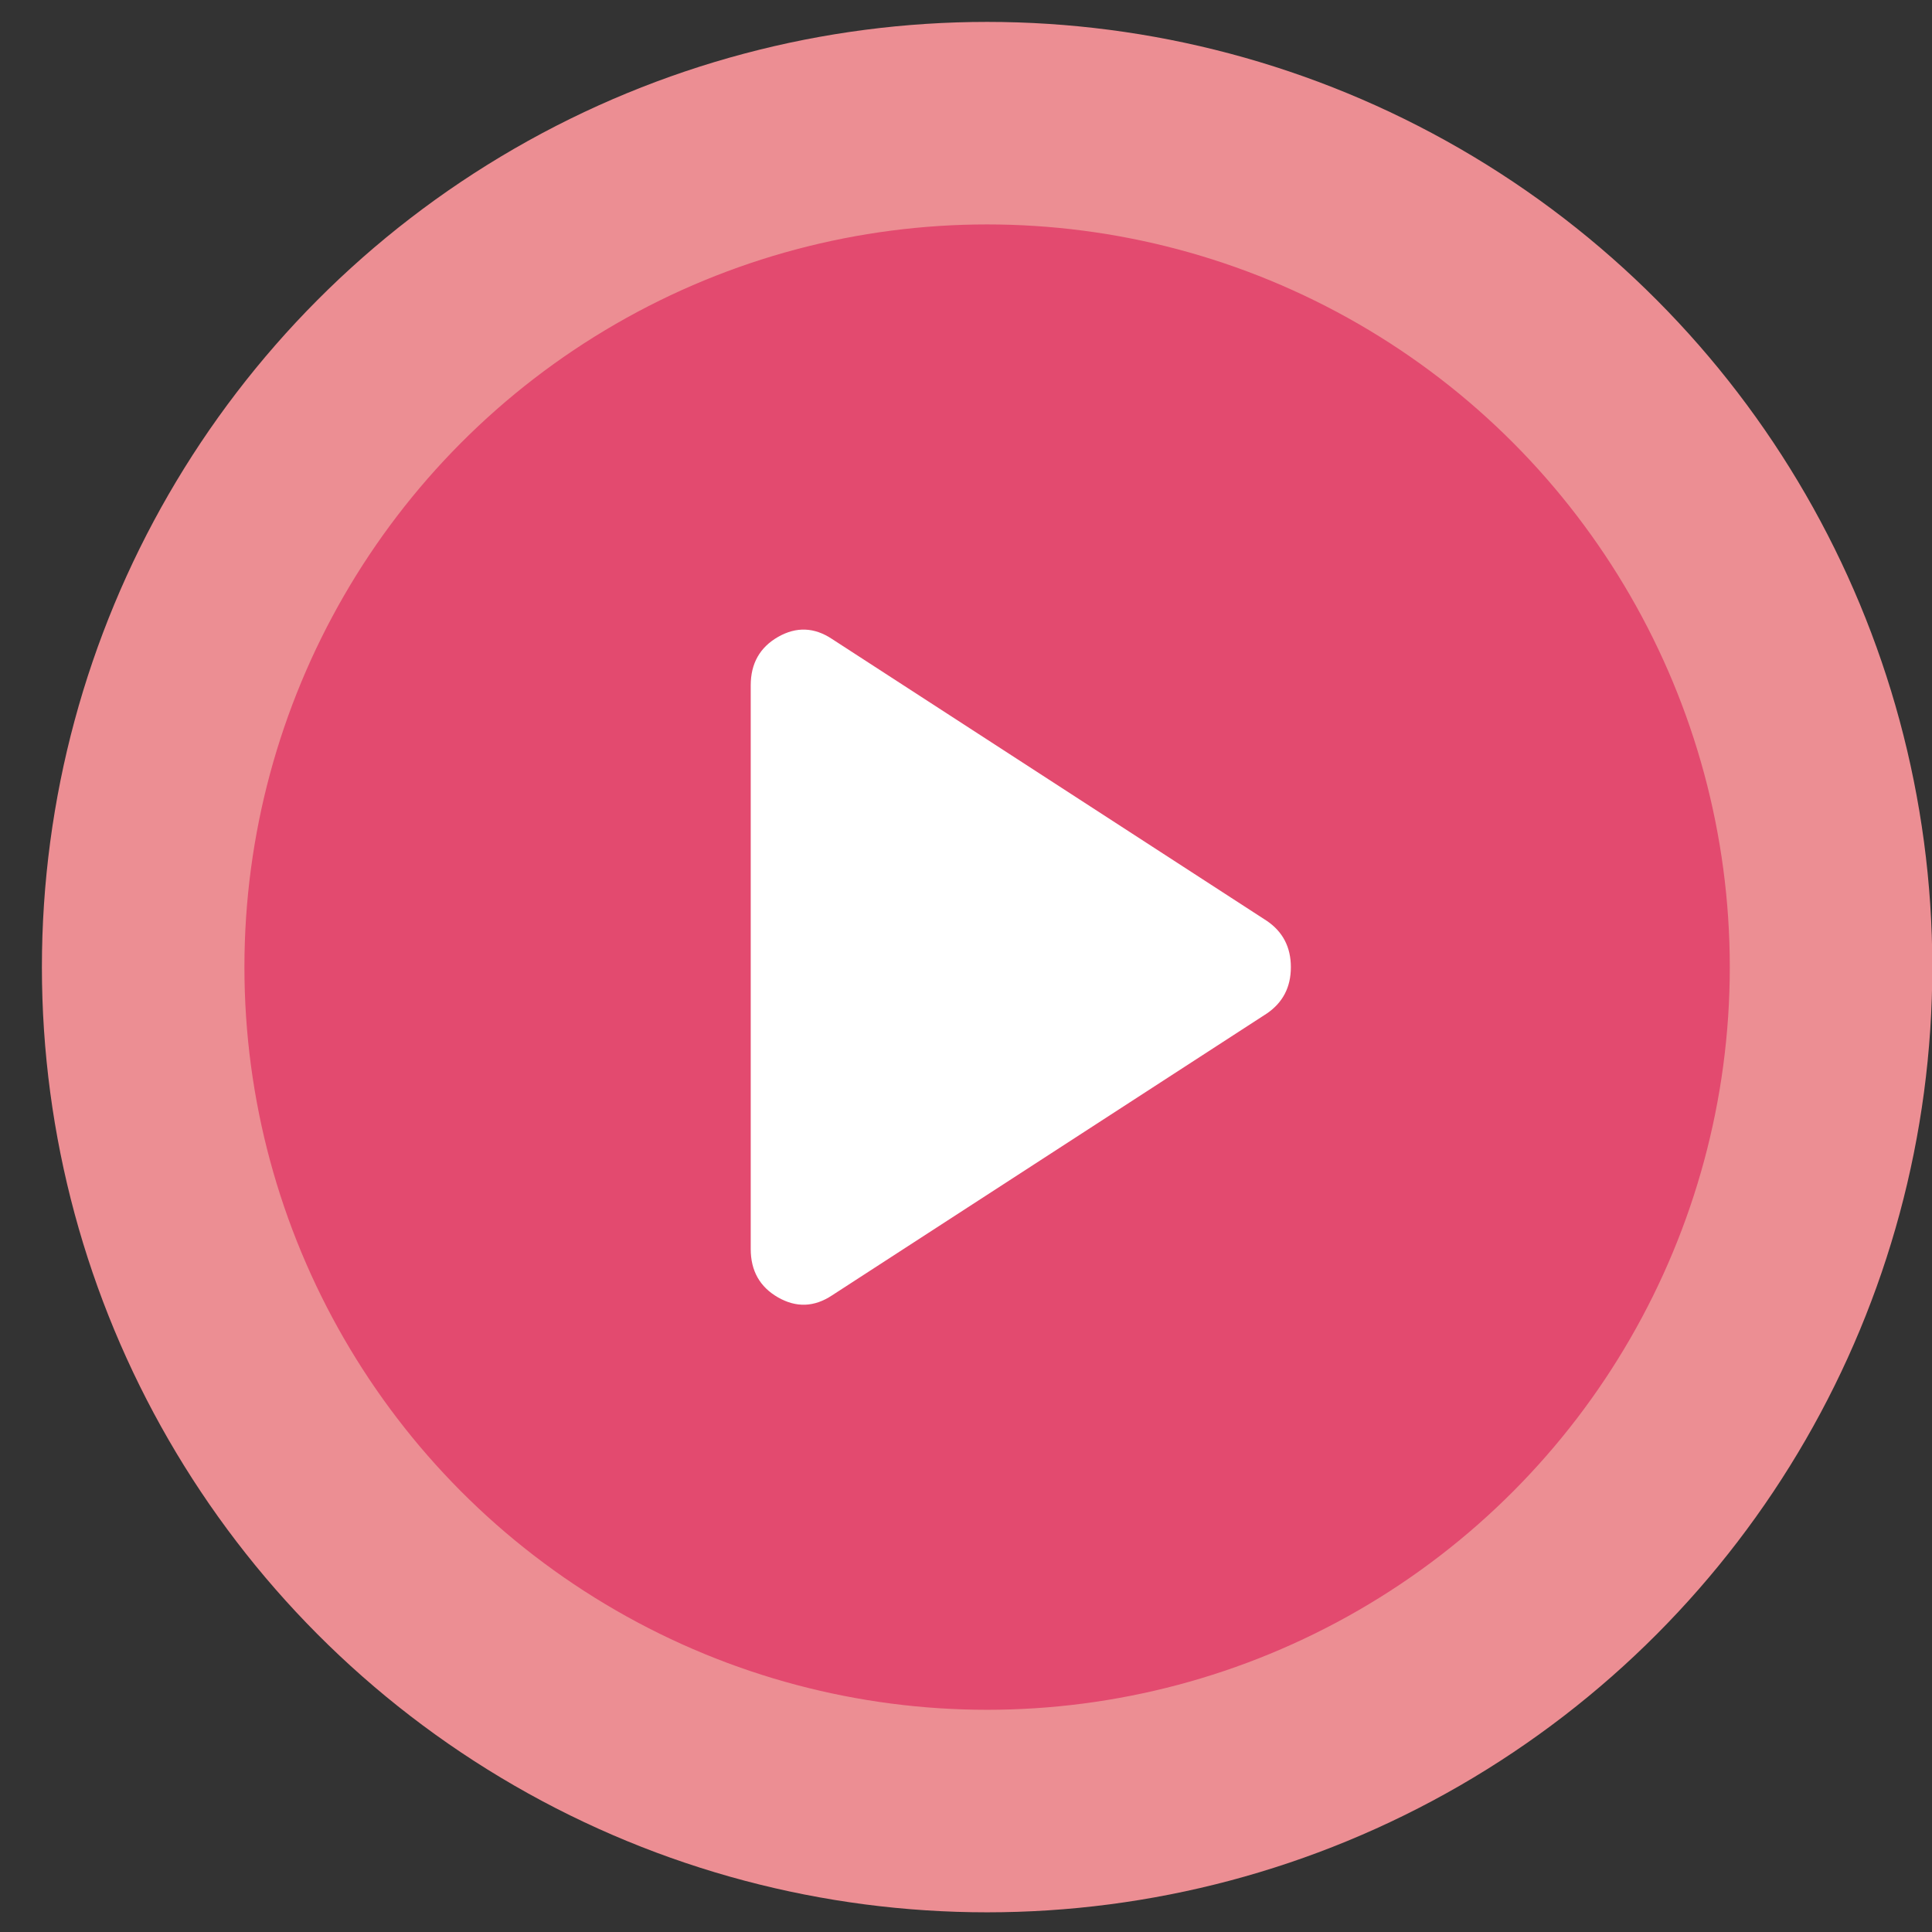
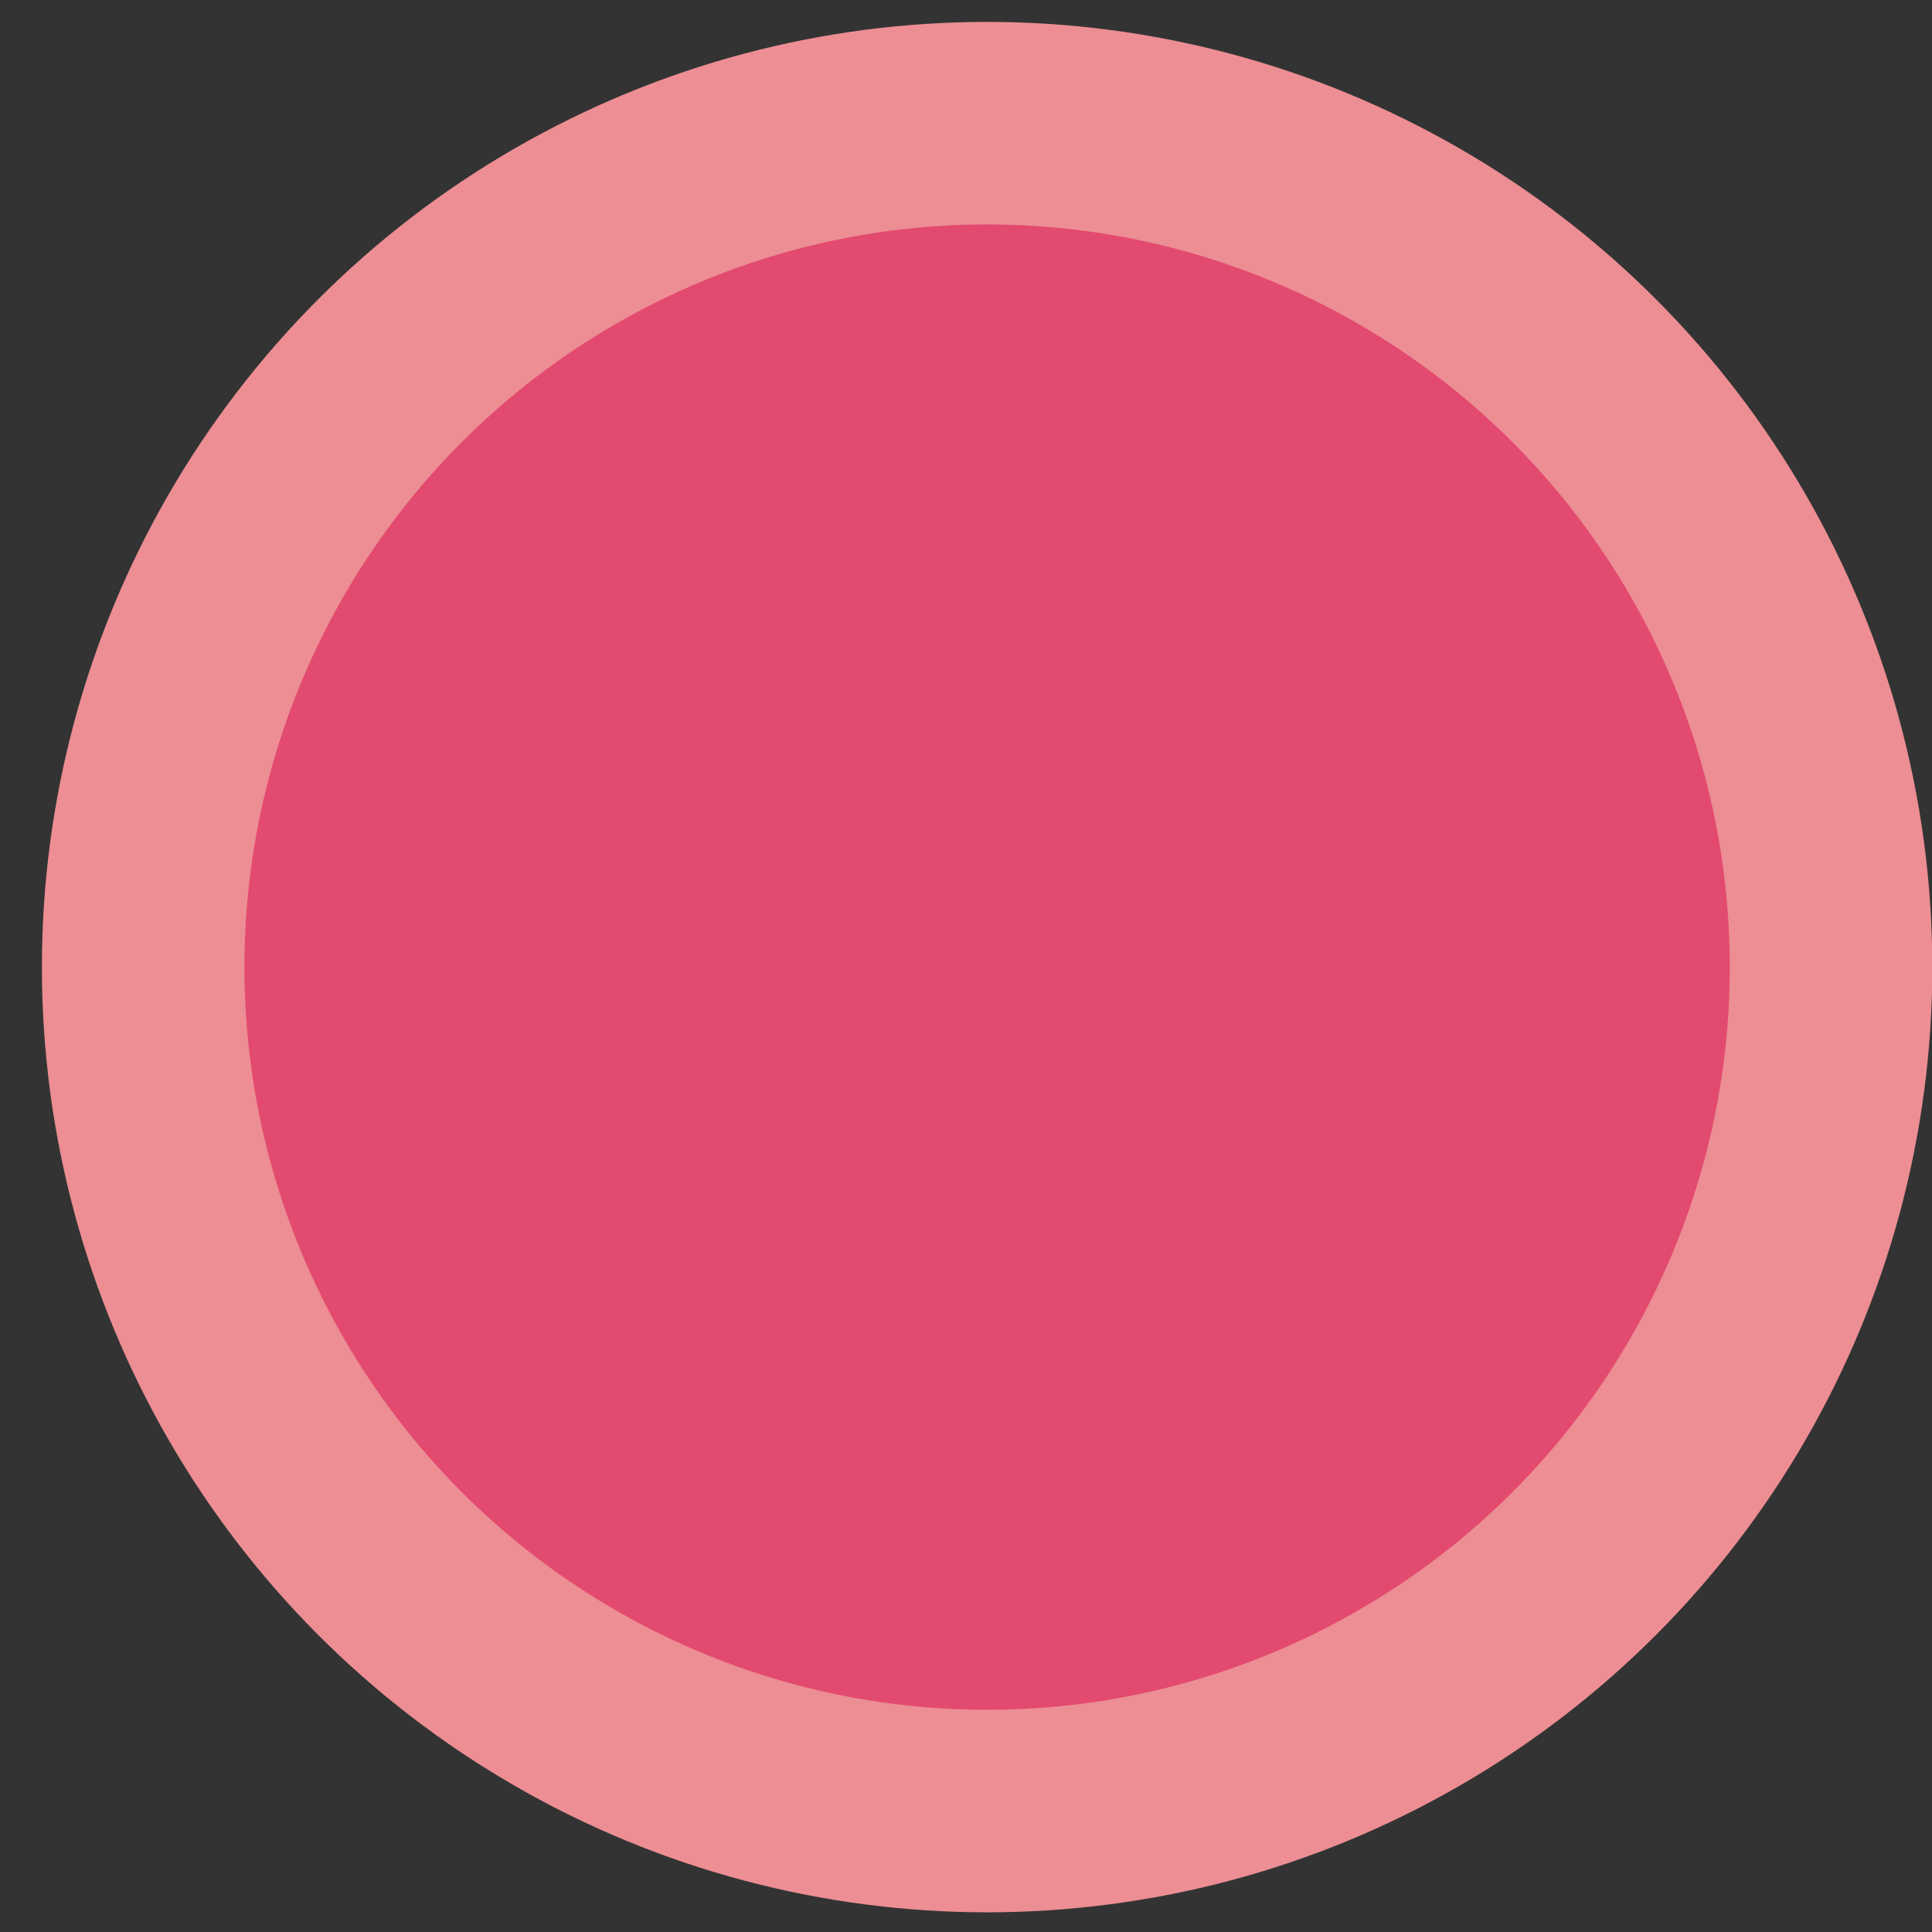
<svg xmlns="http://www.w3.org/2000/svg" width="40" height="40" viewBox="0 0 40 40" fill="none">
  <rect x="0" y="0" width="40" height="40" fill="#333333" stroke="none" />
  <circle cx="20.437" cy="20.023" r="17.473" fill="#E34A6F" stroke="#EC8E93" stroke-width="4.193" />
-   <path d="M17.227 26.819C16.859 27.063 16.486 27.077 16.108 26.861C15.732 26.645 15.543 26.312 15.543 25.86V14.188C15.543 13.737 15.732 13.403 16.108 13.187C16.486 12.971 16.859 12.985 17.227 13.23L26.229 19.066C26.56 19.291 26.726 19.611 26.726 20.024C26.726 20.438 26.56 20.757 26.229 20.983L17.227 26.819Z" fill="white" />
</svg>